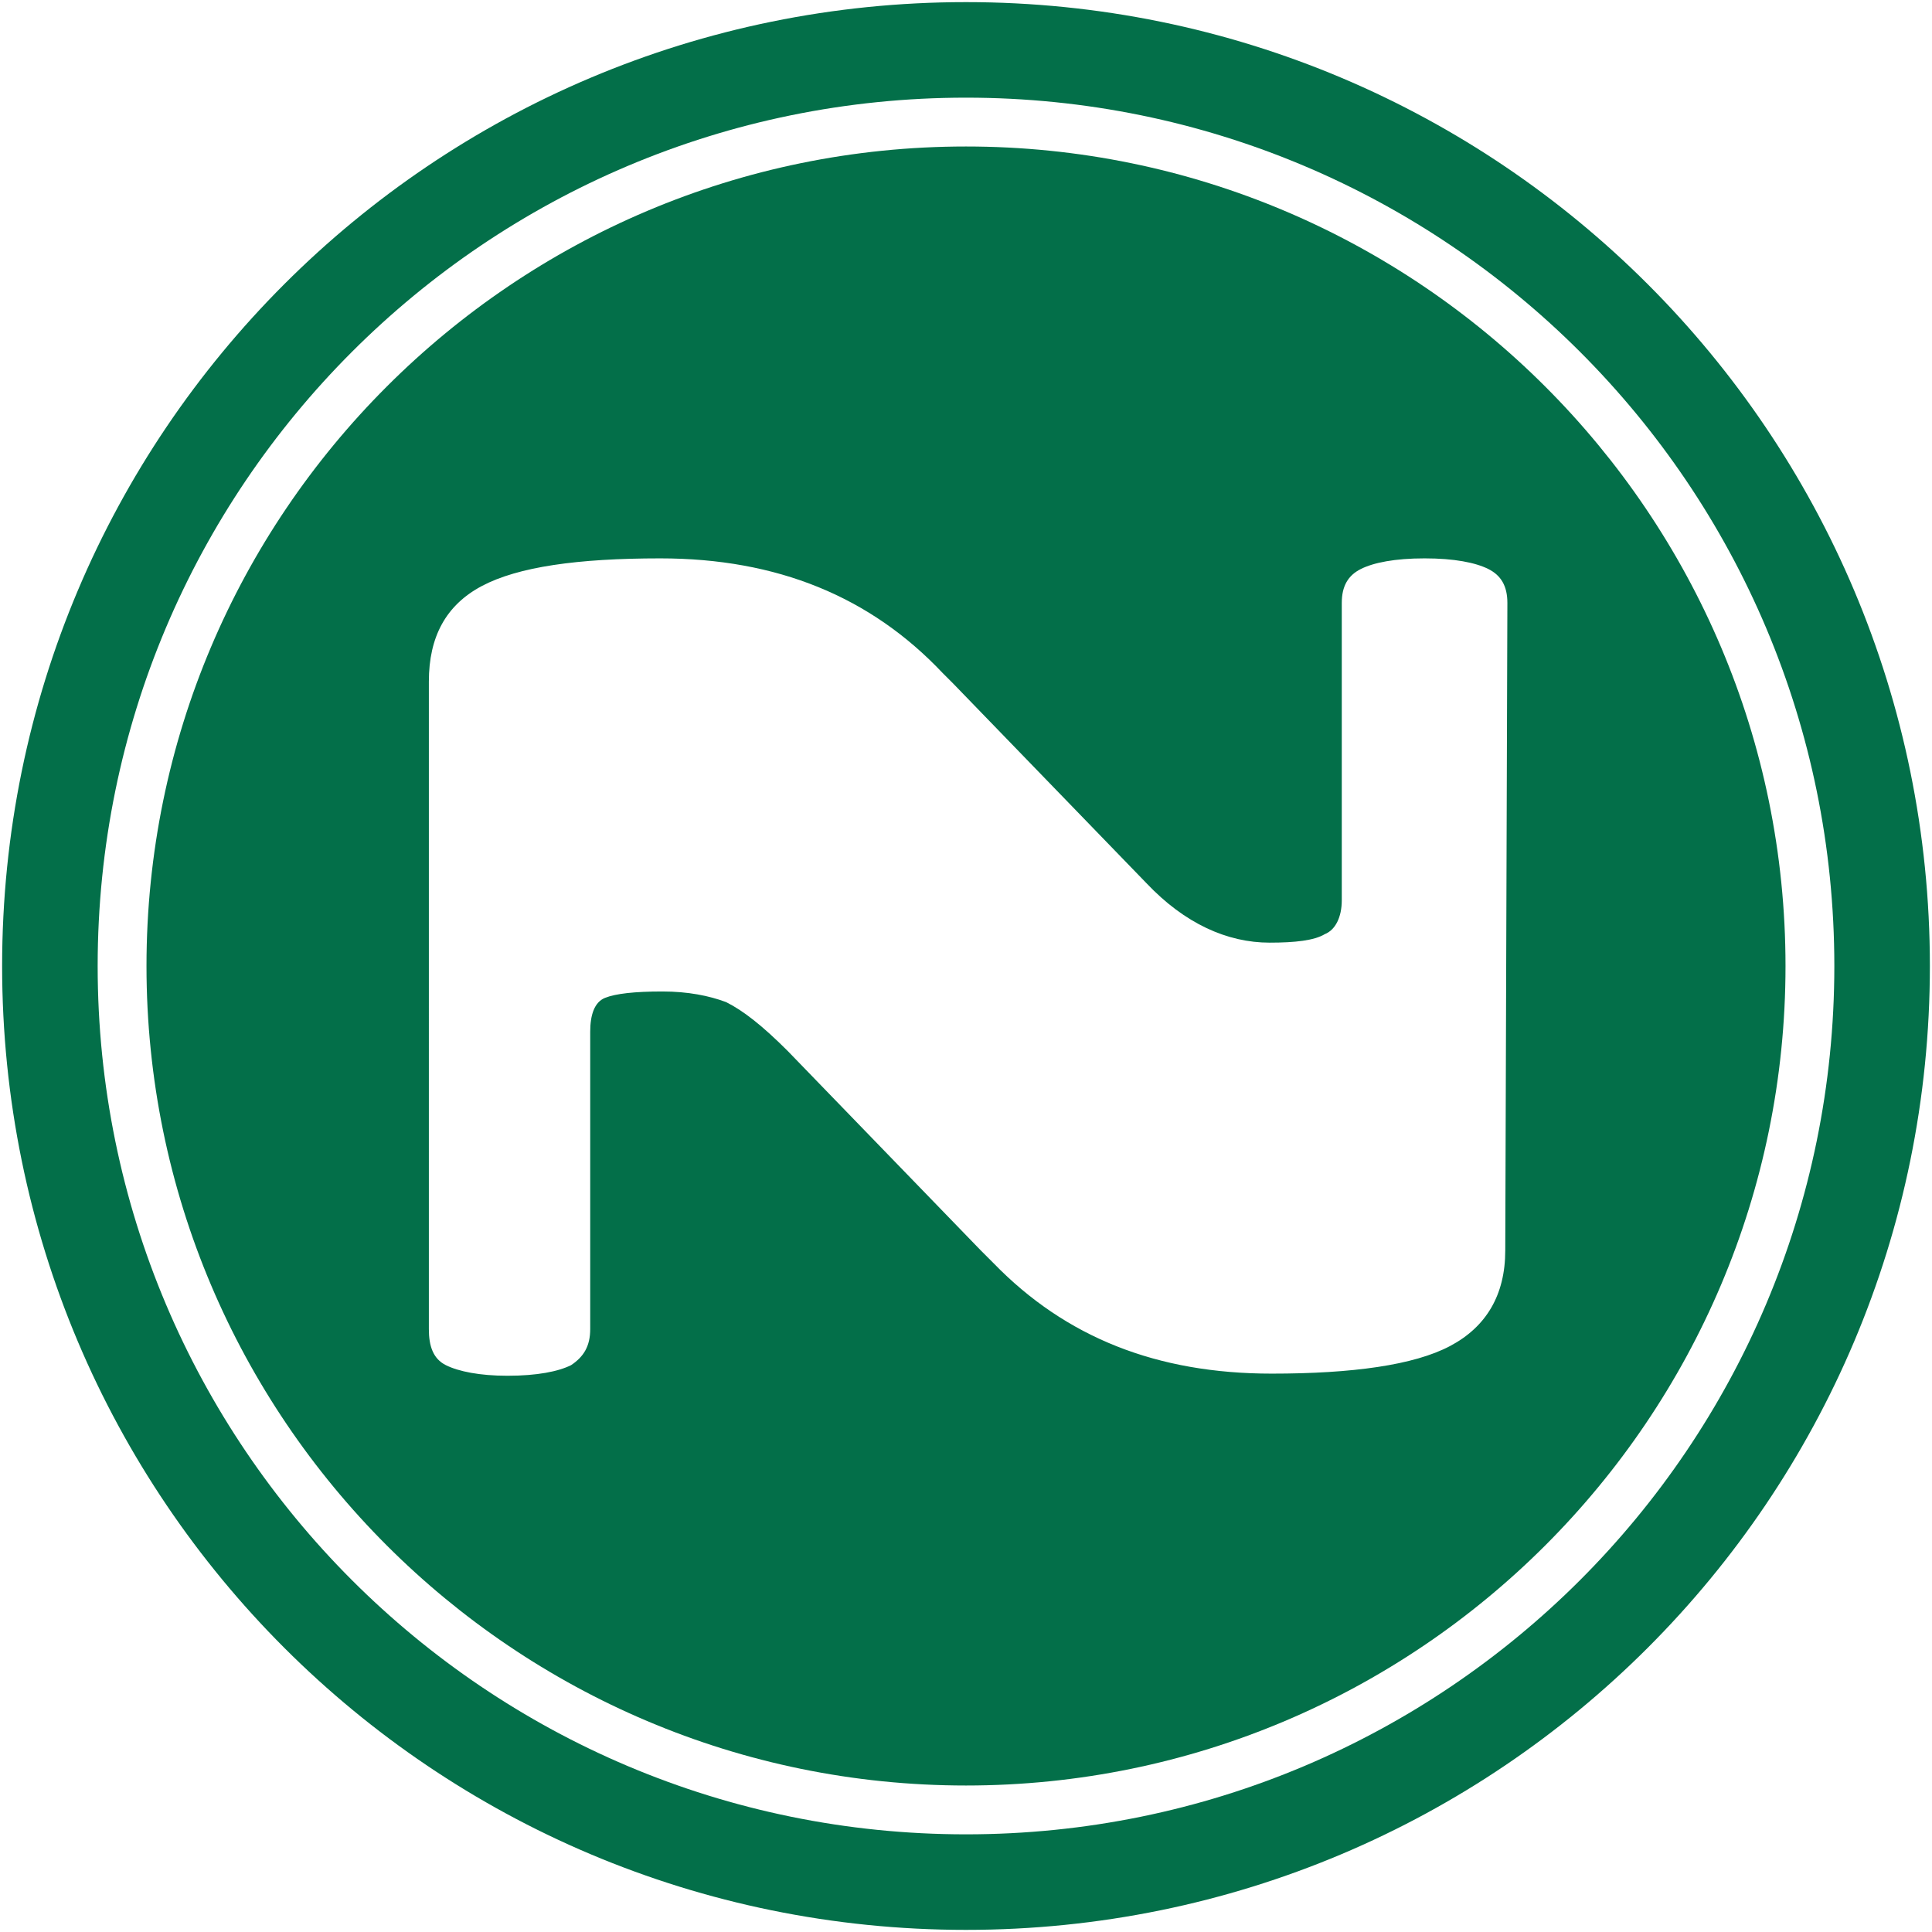
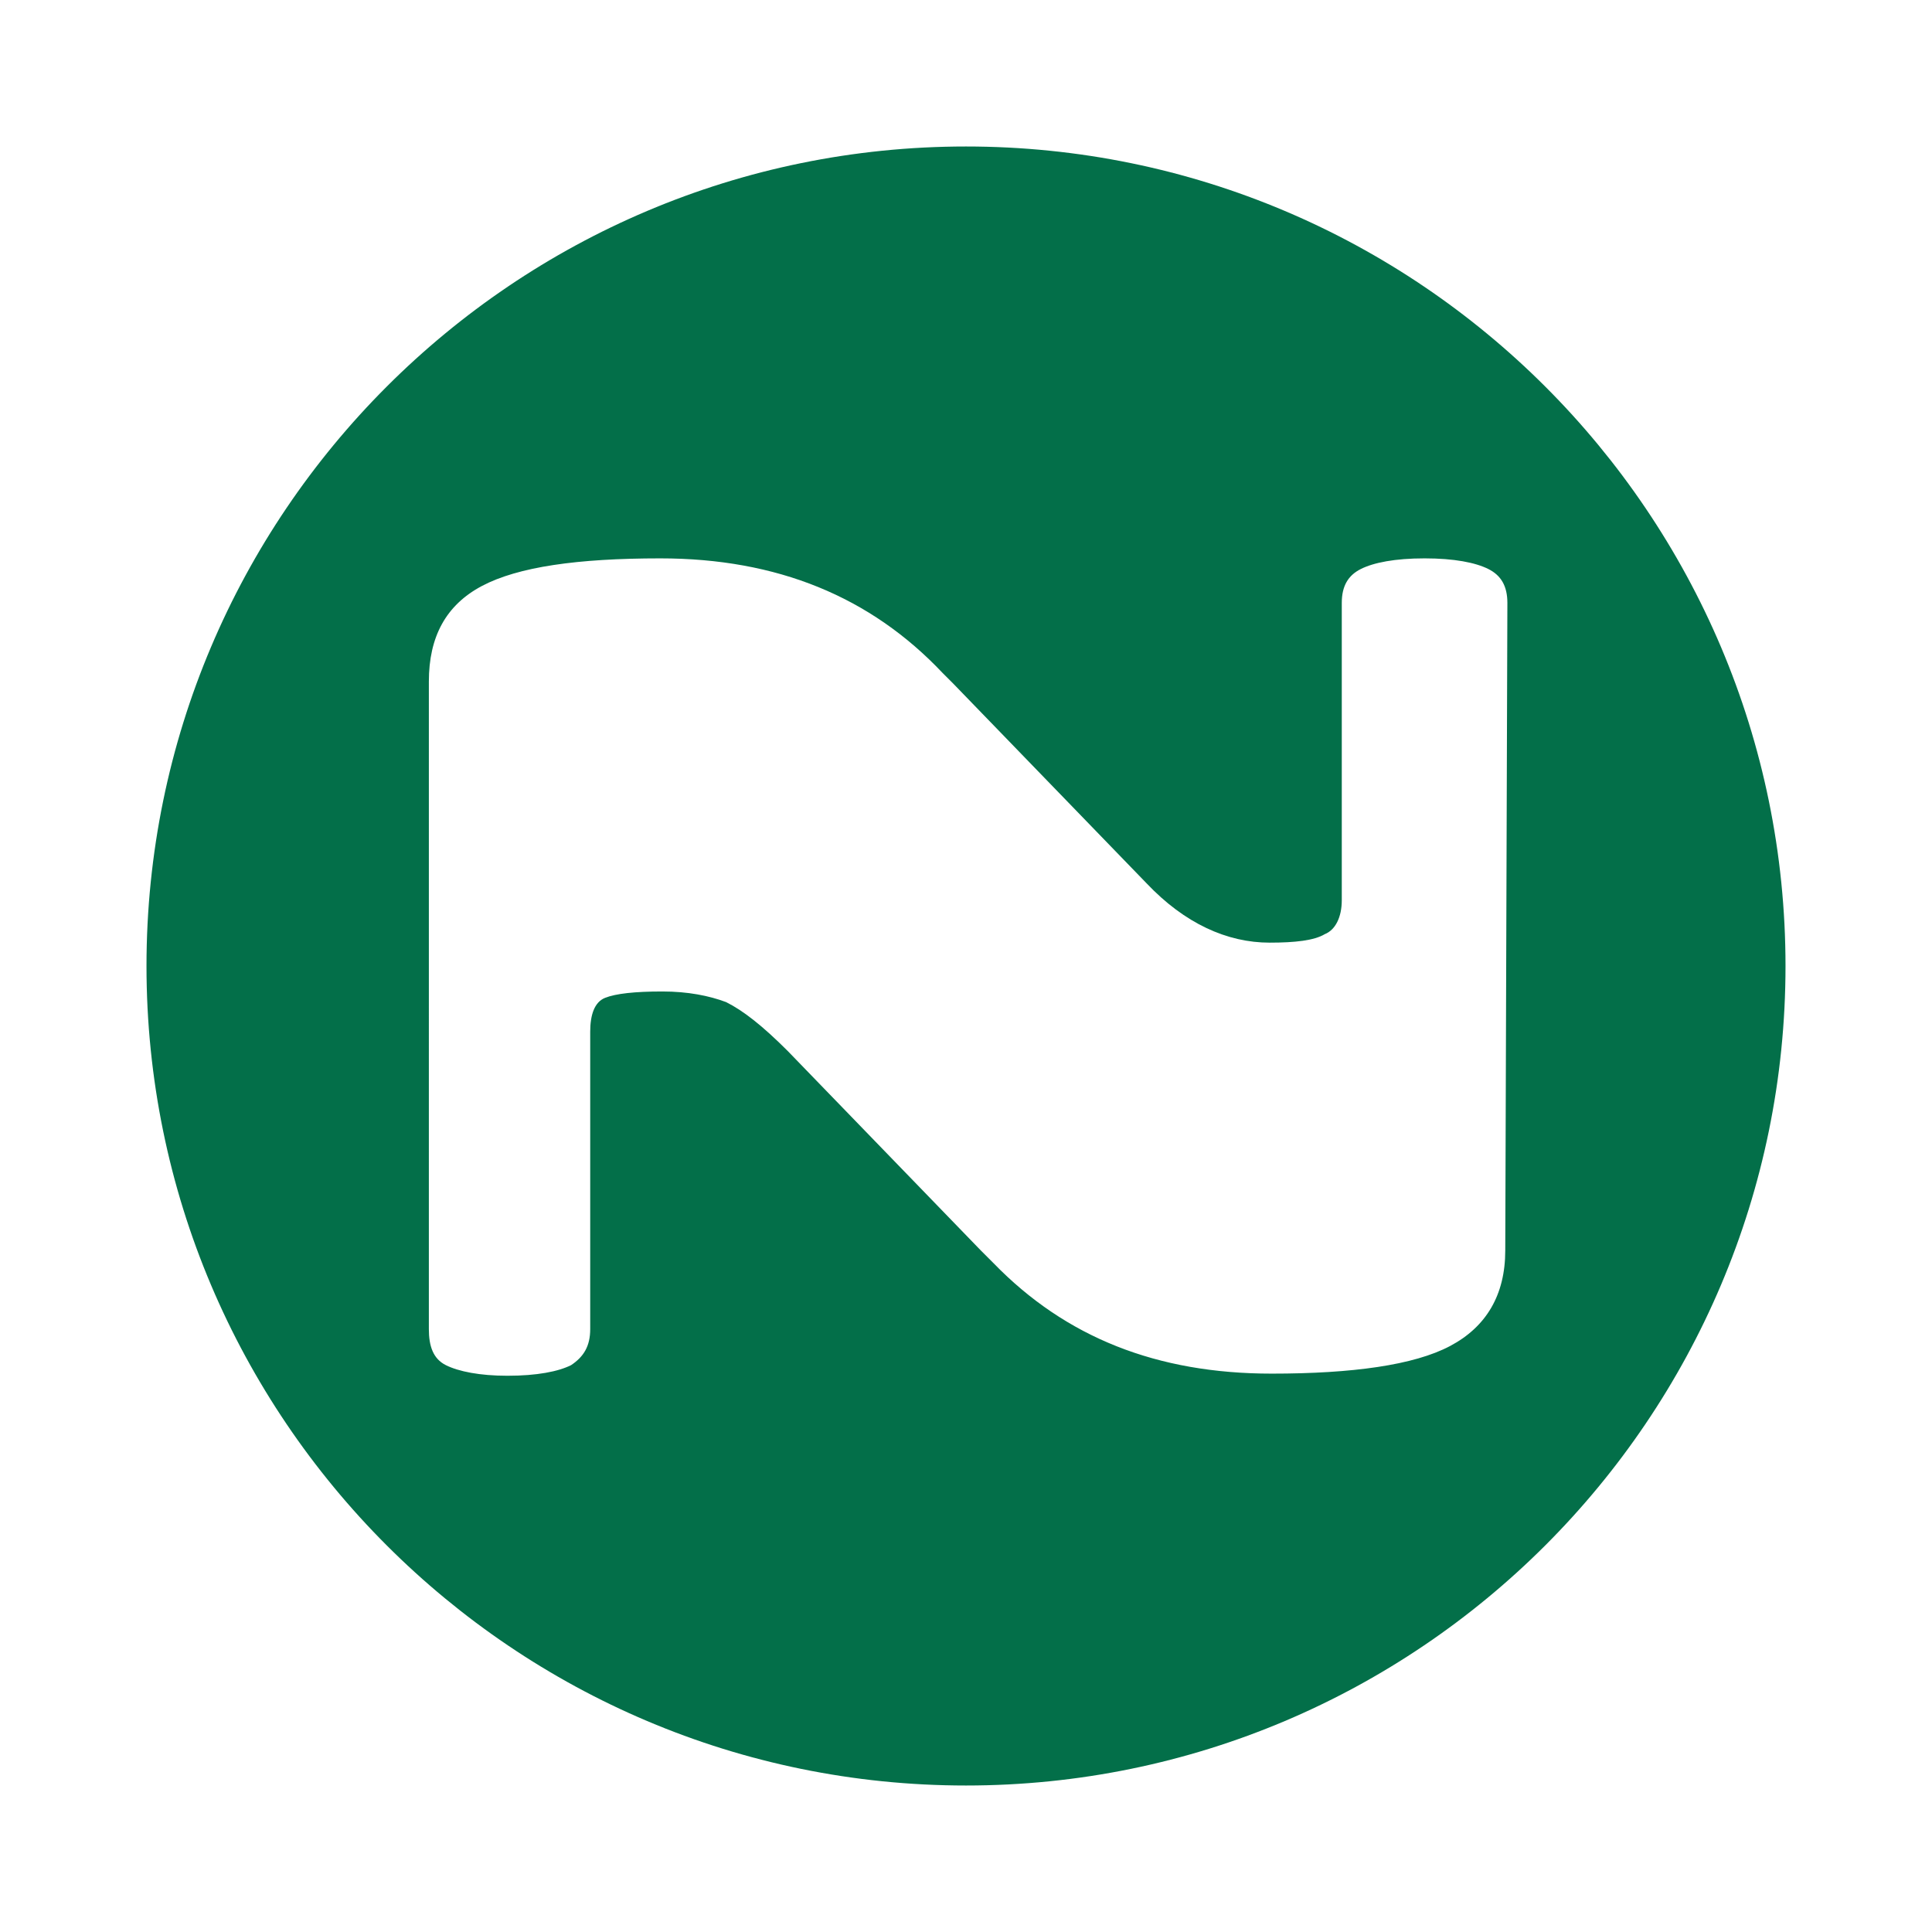
<svg xmlns="http://www.w3.org/2000/svg" version="1.1" id="Layer_1" x="0px" y="0px" viewBox="0 0 91 91" style="enable-background:new 0 0 91 91;" xml:space="preserve">
  <style type="text/css">
	.st0{fill-rule:evenodd;clip-rule:evenodd;fill:#036F49;}
	.st1{display:none;}
	.st2{display:inline;fill-rule:evenodd;clip-rule:evenodd;fill:#036F49;}
	.st3{display:inline;fill:#003A70;}
</style>
  <g>
-     <path class="st0" d="M45.5,0.1C20.4,0.1,0.1,20.4,0.1,45.5s20.3,45.4,45.4,45.4s45.4-20.3,45.4-45.4S70.6,0.1,45.5,0.1z M45.5,86.4   c-22.6,0-40.9-18.3-40.9-40.9S22.9,4.6,45.5,4.6s40.9,18.3,40.9,40.9S68.1,86.4,45.5,86.4z" />
    <path class="st0" d="M45.5,6.9C24.2,6.9,6.9,24.2,6.9,45.5s17.3,38.6,38.6,38.6s38.6-17.3,38.6-38.6S66.8,6.9,45.5,6.9z M70.9,58.9   c0,2.1-0.9,3.6-2.6,4.5c-1.7,0.9-4.6,1.3-8.4,1.3c-5.4,0-9.7-1.7-13.1-5.2c-0.3-0.3-0.5-0.5-0.6-0.6l-9.1-9.4   c-1.2-1.2-2.1-1.9-2.9-2.3c-0.8-0.3-1.8-0.5-3-0.5c-1.3,0-2.2,0.1-2.7,0.3s-0.7,0.8-0.7,1.6v14c0,0.8-0.3,1.3-0.9,1.7   c-0.6,0.3-1.6,0.5-3,0.5c-1.3,0-2.3-0.2-2.9-0.5c-0.6-0.3-0.8-0.9-0.8-1.7V32.1c0-2.1,0.8-3.6,2.5-4.5s4.5-1.3,8.4-1.3   c5.5,0,9.9,1.8,13.3,5.4c0.2,0.2,0.3,0.3,0.5,0.5l9.1,9.4l0,0c1.8,1.9,3.8,2.8,5.8,2.8c1.2,0,2.1-0.1,2.6-0.4   c0.5-0.2,0.8-0.8,0.8-1.6v-14c0-0.8,0.3-1.3,0.9-1.6c0.6-0.3,1.6-0.5,3-0.5s2.4,0.2,3,0.5s0.9,0.8,0.9,1.6L70.9,58.9L70.9,58.9z" />
  </g>
  <g class="st1">
-     <path class="st2" d="M45.5-13.5C23.1-13.5,4.9,4.7,4.9,27.1s18.2,40.6,40.6,40.6s40.6-18.2,40.6-40.6S67.9-13.5,45.5-13.5z    M45.5,63.6C25.3,63.6,9,47.2,9,27.1C9,6.9,25.4-9.4,45.5-9.4C65.7-9.4,82,7,82,27.1C82,47.3,65.7,63.6,45.5,63.6z" />
    <path class="st2" d="M45.5-7.4C26.4-7.4,11,8,11,27.1s15.4,34.5,34.5,34.5S80,46.2,80,27.1S64.6-7.4,45.5-7.4z M68.2,39   c0,1.9-0.8,3.2-2.3,4s-4.1,1.2-7.5,1.2c-4.8,0-8.7-1.6-11.7-4.7c-0.2-0.3-0.4-0.4-0.5-0.6l-8.1-8.4c-1-1-1.9-1.7-2.6-2   s-1.6-0.4-2.7-0.4c-1.2,0-2,0.1-2.4,0.3s-0.7,0.7-0.7,1.4v12.5c0,0.7-0.3,1.2-0.8,1.5s-1.4,0.4-2.7,0.4c-1.2,0-2.1-0.1-2.5-0.4   c-0.5-0.3-0.8-0.8-0.8-1.5V15.1c0-1.9,0.8-3.2,2.3-4s4-1.2,7.5-1.2c4.9,0,8.8,1.6,11.9,4.8c0.1,0.2,0.3,0.3,0.4,0.4l8.1,8.4l0,0   c1.6,1.7,3.4,2.5,5.2,2.5c1.1,0,1.9-0.1,2.4-0.3s0.7-0.7,0.7-1.5V11.8c0-0.7,0.3-1.2,0.8-1.5s1.4-0.4,2.6-0.4   c1.3,0,2.1,0.1,2.7,0.4c0.6,0.3,0.8,0.8,0.8,1.5V39H68.2z" />
  </g>
  <g class="st1">
    <path class="st3" d="M-46.6,77.5c0.2-0.4,0.6-0.7,1.1-0.9c0.5-0.2,1.1-0.2,1.8-0.2s1.3,0.1,1.7,0.2s0.8,0.3,1,0.5s0.4,0.4,0.5,0.8   c0.2,0.4,0.2,1,0.2,1.9v21c0,0.6,0,1-0.1,1.3c0,0.3-0.2,0.6-0.4,1c-0.4,0.7-1.3,1-2.9,1c-1,0-1.7-0.1-2-0.2   c-0.4-0.2-0.7-0.4-0.9-0.7c-5.7-7.6-9.4-12.5-11.2-14.8v12.4c0,0.6,0,1-0.1,1.3c-0.1,0.3-0.2,0.6-0.4,1c-0.4,0.7-1.3,1-2.9,1   c-1.6,0-2.5-0.3-2.9-1c-0.2-0.4-0.3-0.7-0.4-1c0-0.3-0.1-0.7-0.1-1.3V79.6c0-1,0.1-1.7,0.4-2.1c0.2-0.4,0.6-0.7,1.1-0.9   c0.5-0.2,1.1-0.2,1.9-0.2c0.8,0,1.4,0.1,1.8,0.2c0.4,0.1,0.7,0.3,0.9,0.5c0.1,0.1,0.4,0.4,0.9,1c5.3,7.2,8.9,12,10.7,14.3V79.6   C-47,78.6-46.8,77.9-46.6,77.5z" />
-     <path class="st3" d="M-22.3,78.3l10.2,21.1c0.4,0.9,0.6,1.5,0.6,1.9c0,0.9-0.7,1.7-2.2,2.5c-0.9,0.4-1.5,0.6-2,0.6   s-0.9-0.1-1.2-0.3c-0.3-0.2-0.5-0.5-0.7-0.7c-0.1-0.3-0.3-0.6-0.6-1.1l-2-4.1h-10.3l-2,4.1c-0.3,0.5-0.4,0.9-0.6,1.1   c-0.1,0.2-0.4,0.5-0.7,0.7c-0.3,0.2-0.7,0.4-1.2,0.4s-1.2-0.2-2-0.6c-1.5-0.7-2.2-1.5-2.2-2.4c0-0.4,0.2-1.1,0.6-1.9l10.2-21.1   c0.3-0.6,0.7-1,1.3-1.4s1.2-0.5,1.8-0.5C-23.9,76.3-22.9,77-22.3,78.3z M-25.3,87.4l-2.5,5.2h5L-25.3,87.4z" />
-     <path class="st3" d="M-15.6,76.3h21c0.8,0,1.4,0.1,1.8,0.3c0.4,0.2,0.6,0.5,0.8,0.9c0.1,0.4,0.2,0.9,0.2,1.6S8.1,80.3,8,80.7   s-0.3,0.7-0.6,0.8c-0.5,0.2-1.1,0.3-1.9,0.3h-7.2v19c0,0.6,0,1-0.1,1.3c0,0.3-0.2,0.6-0.3,1c-0.2,0.4-0.5,0.6-1,0.8   c-0.5,0.2-1.1,0.2-1.9,0.2c-0.8,0-1.4-0.1-1.9-0.2c-0.5-0.2-0.8-0.4-1-0.8s-0.3-0.7-0.3-1s-0.1-0.7-0.1-1.3v-19h-7.3   c-0.8,0-1.4-0.1-1.8-0.3c-0.4-0.2-0.6-0.5-0.8-0.9c-0.1-0.4-0.2-0.9-0.2-1.6s0.1-1.2,0.2-1.6c0.1-0.4,0.3-0.7,0.6-0.8   C-17,76.4-16.4,76.3-15.6,76.3z" />
-     <path class="st3" d="M27.4,77.3c0.3-0.4,0.6-0.7,1.1-0.8c0.5-0.2,1.1-0.2,1.8-0.2c0.7,0,1.3,0.1,1.7,0.2c0.4,0.1,0.8,0.3,1,0.5   s0.4,0.4,0.5,0.8c0.2,0.4,0.2,1.1,0.2,2v11.4c0,3.3-1,6.4-3.1,9.1c-1,1.3-2.3,2.3-3.9,3.1c-1.6,0.8-3.3,1.2-5.3,1.2   s-3.7-0.4-5.3-1.2c-1.6-0.8-2.9-1.9-3.8-3.2c-2-2.7-3.1-5.7-3.1-9.1V79.7c0-0.6,0-1.1,0.1-1.3c0-0.3,0.2-0.6,0.4-1   c0.2-0.4,0.5-0.6,1-0.8c0.5-0.2,1.1-0.2,1.9-0.2s1.4,0.1,1.9,0.2c0.5,0.2,0.8,0.4,1,0.8c0.3,0.6,0.5,1.4,0.5,2.4v11.3   c0,1.5,0.4,3,1.1,4.4c0.4,0.7,0.9,1.3,1.7,1.7c0.8,0.4,1.7,0.6,2.7,0.6c1.8,0,3.2-0.7,4.1-2s1.4-2.9,1.4-4.7V79.4   C27,78.4,27.1,77.8,27.4,77.3z" />
+     <path class="st3" d="M-15.6,76.3h21c0.8,0,1.4,0.1,1.8,0.3c0.4,0.2,0.6,0.5,0.8,0.9c0.1,0.4,0.2,0.9,0.2,1.6S8.1,80.3,8,80.7   s-0.3,0.7-0.6,0.8c-0.5,0.2-1.1,0.3-1.9,0.3h-7.2v19c0,0.6,0,1-0.1,1.3c0,0.3-0.2,0.6-0.3,1c-0.2,0.4-0.5,0.6-1,0.8   c-0.5,0.2-1.1,0.2-1.9,0.2c-0.8,0-1.4-0.1-1.9-0.2c-0.5-0.2-0.8-0.4-1-0.8s-0.3-0.7-0.3-1s-0.1-0.7-0.1-1.3v-19h-7.3   c-0.8,0-1.4-0.1-1.8-0.3c-0.4-0.2-0.6-0.5-0.8-0.9c-0.1-0.4-0.2-0.9-0.2-1.6s0.1-1.2,0.2-1.6c0.1-0.4,0.3-0.7,0.6-0.8   C-17,76.4-16.4,76.3-15.6,76.3" />
    <path class="st3" d="M57,99.4c0.4,0.9,0.6,1.6,0.6,2c0,1-0.8,1.8-2.3,2.4c-0.8,0.4-1.5,0.5-1.9,0.5c-0.5,0-0.9-0.1-1.2-0.4   c-0.3-0.2-0.5-0.5-0.7-0.7c-0.3-0.5-1.2-2.8-2.9-6.8l-1.2,0.1h-4.8v4.3c0,0.6,0,1-0.1,1.3c0,0.3-0.2,0.6-0.4,1   c-0.4,0.7-1.3,1-2.9,1c-1.8,0-2.8-0.5-3.1-1.4c-0.2-0.4-0.2-1.1-0.2-2v-21c0-0.6,0-1,0.1-1.3c0-0.3,0.2-0.6,0.4-1   c0.4-0.7,1.3-1,2.9-1h8.2c2.2,0,4.4,0.8,6.5,2.4c1,0.8,1.8,1.8,2.5,3.2c0.7,1.3,1,2.8,1,4.5c0,2.8-0.9,5.2-2.8,7   C54.9,94.8,55.8,96.7,57,99.4z M42.4,89.7h4.8c0.7,0,1.5-0.3,2.2-0.8c0.7-0.6,1.1-1.4,1.1-2.5s-0.4-1.9-1.1-2.5S47.9,83,47.1,83   h-4.8v6.7H42.4z" />
    <path class="st3" d="M65.3,98.4h10.3c0.8,0,1.4,0.1,1.8,0.3c0.4,0.2,0.6,0.5,0.8,0.9c0.1,0.4,0.2,0.9,0.2,1.6s-0.1,1.2-0.2,1.6   c-0.1,0.4-0.3,0.7-0.6,0.8c-0.5,0.3-1.1,0.4-2,0.4H62c-1.8,0-2.8-0.5-3.1-1.4c-0.2-0.4-0.2-1-0.2-1.9v-21c0-0.6,0-1,0.1-1.3   c0-0.3,0.2-0.6,0.4-1c0.4-0.7,1.3-1,2.9-1c1.8,0,2.8,0.5,3.1,1.4c0.1,0.4,0.2,1.1,0.2,2v18.6H65.3z" />
    <path class="st3" d="M86.5,97.4h11.6c0.6,0,1,0,1.3,0.1c0.3,0,0.6,0.2,1,0.4c0.7,0.4,1,1.3,1,2.9c0,1.8-0.5,2.8-1.4,3.1   c-0.4,0.2-1.1,0.2-2,0.2H83c-1.8,0-2.8-0.5-3.1-1.4c-0.2-0.4-0.2-1-0.2-1.9v-21c0-1.3,0.2-2.2,0.7-2.6c0.5-0.5,1.4-0.7,2.7-0.7H98   c0.6,0,1,0,1.3,0.1c0.3,0,0.6,0.2,1,0.4c0.7,0.4,1,1.3,1,2.9c0,1.8-0.5,2.8-1.4,3.1c-0.4,0.2-1.1,0.2-2,0.2H86.5V87H94   c0.6,0,1,0,1.3,0.1c0.3,0,0.6,0.2,1,0.4c0.7,0.4,1,1.3,1,2.9c0,1.8-0.5,2.8-1.4,3.1c-0.4,0.2-1.1,0.2-2,0.2h-7.4V97.4z" />
-     <path class="st3" d="M116,76c3.7,0,7,1.3,9.7,4s4.1,6,4.1,10s-1.3,7.4-3.9,10.2c-2.6,2.8-5.8,4.2-9.7,4.2s-7.1-1.4-9.8-4.2   c-2.7-2.8-4-6.1-4-9.9c0-2.1,0.4-4.1,1.1-5.9c0.8-1.8,1.8-3.4,3-4.6c1.3-1.2,2.7-2.2,4.3-2.9C112.6,76.3,114.2,76,116,76z    M109.1,90.2c0,2.2,0.7,4.1,2.2,5.5c1.4,1.4,3.1,2.1,4.9,2.1c1.8,0,3.4-0.7,4.8-2c1.4-1.4,2.2-3.2,2.2-5.5s-0.7-4.1-2.2-5.5   c-1.4-1.4-3.1-2.1-4.9-2.1s-3.4,0.7-4.8,2.1C109.8,86.2,109.1,88,109.1,90.2z" />
    <path class="st3" d="M149.2,77.5c0.2-0.4,0.6-0.7,1.1-0.9c0.5-0.2,1.1-0.2,1.8-0.2s1.3,0.1,1.7,0.2s0.8,0.3,1,0.5s0.4,0.4,0.5,0.8   c0.2,0.4,0.2,1,0.2,1.9v21c0,0.6,0,1-0.1,1.3c0,0.3-0.2,0.6-0.4,1c-0.4,0.7-1.3,1-2.9,1c-1,0-1.7-0.1-2-0.2   c-0.4-0.2-0.7-0.4-0.9-0.7c-5.7-7.6-9.4-12.5-11.2-14.8v12.4c0,0.6,0,1-0.1,1.3s-0.2,0.6-0.4,1c-0.4,0.7-1.3,1-2.9,1   c-1.6,0-2.5-0.3-2.9-1c-0.2-0.4-0.3-0.7-0.4-1c0-0.3-0.1-0.7-0.1-1.3V79.6c0-1,0.1-1.7,0.4-2.1c0.2-0.4,0.6-0.7,1.1-0.9   c0.5-0.2,1.1-0.2,1.9-0.2c0.8,0,1.4,0.1,1.8,0.2c0.4,0.1,0.7,0.3,0.9,0.5c0.1,0.1,0.4,0.4,0.9,1c5.3,7.2,8.9,12,10.7,14.3V79.6   C148.8,78.6,149,77.9,149.2,77.5z" />
  </g>
</svg>